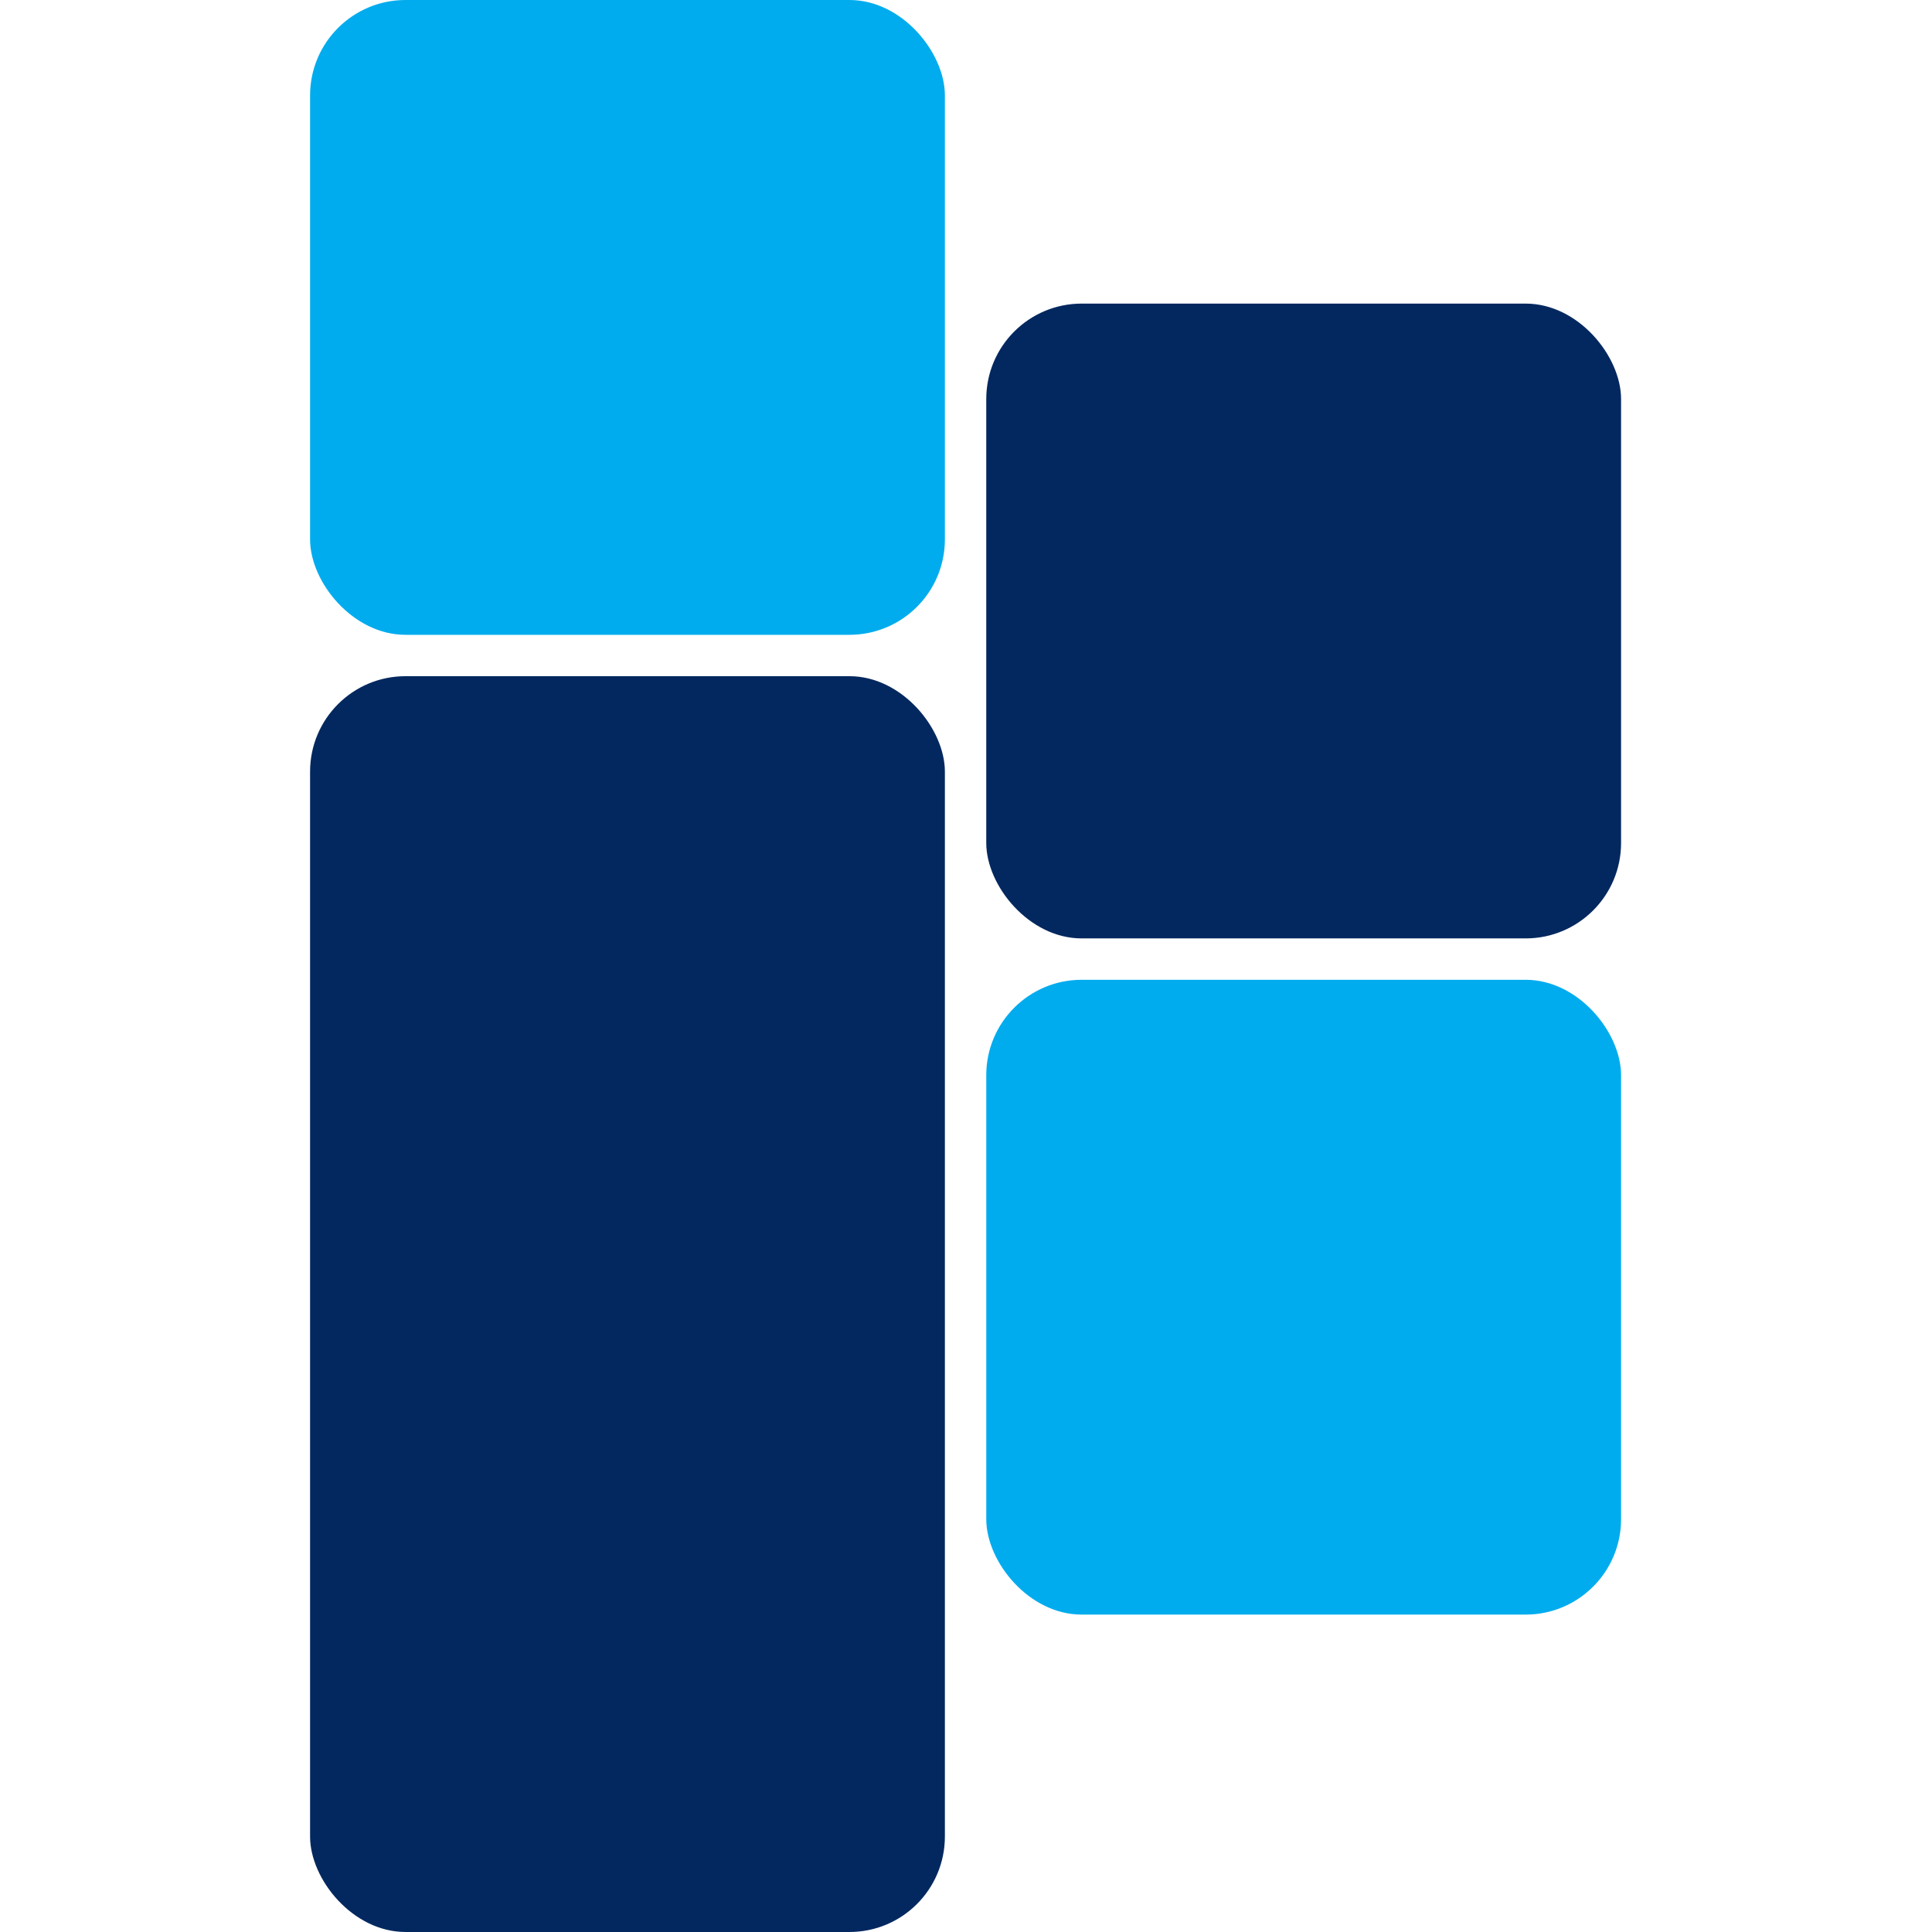
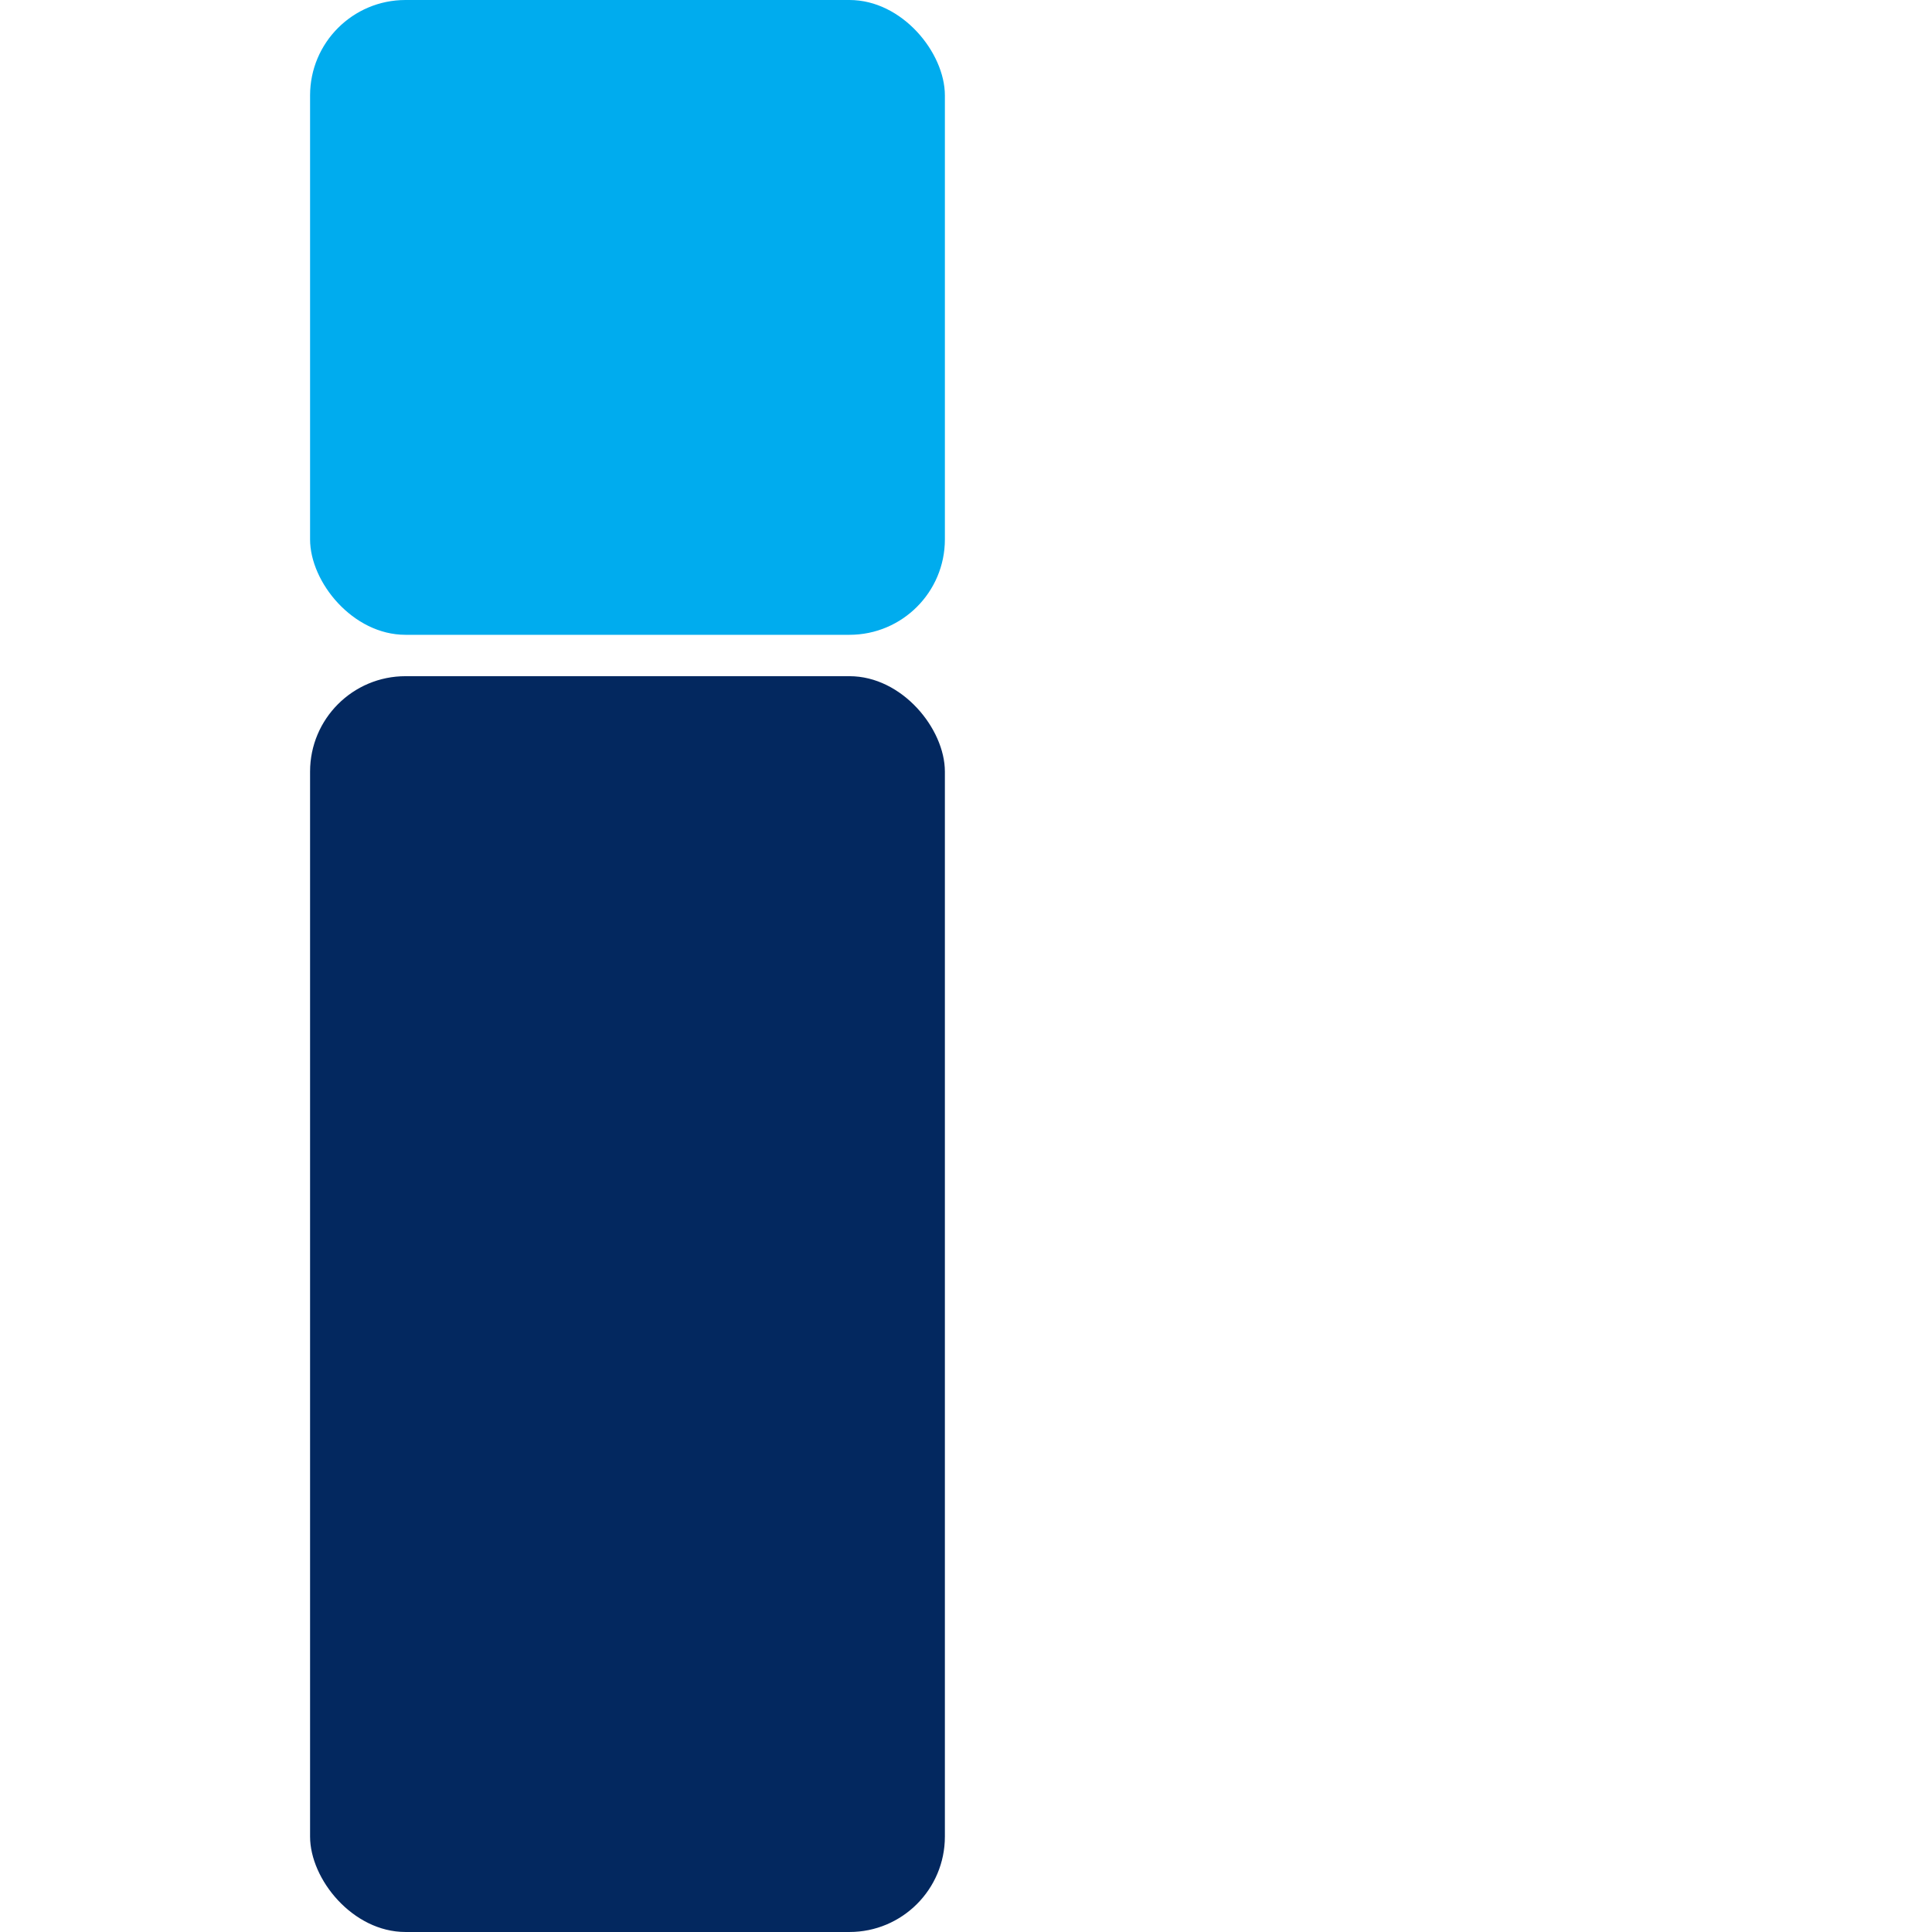
<svg xmlns="http://www.w3.org/2000/svg" width="162" height="162" viewBox="0 0 162 162" fill="none">
  <rect x="26" width="53.229" height="53.229" rx="8" fill="#00ACEE" />
-   <rect x="82.699" y="25.457" width="53.229" height="53.229" rx="8" fill="#03285F" />
-   <rect x="82.699" y="82.156" width="53.229" height="53.229" rx="8" fill="#00ACEE" />
  <rect x="26" y="56.699" width="53.229" height="105.3" rx="8" fill="#03285F" />
</svg>